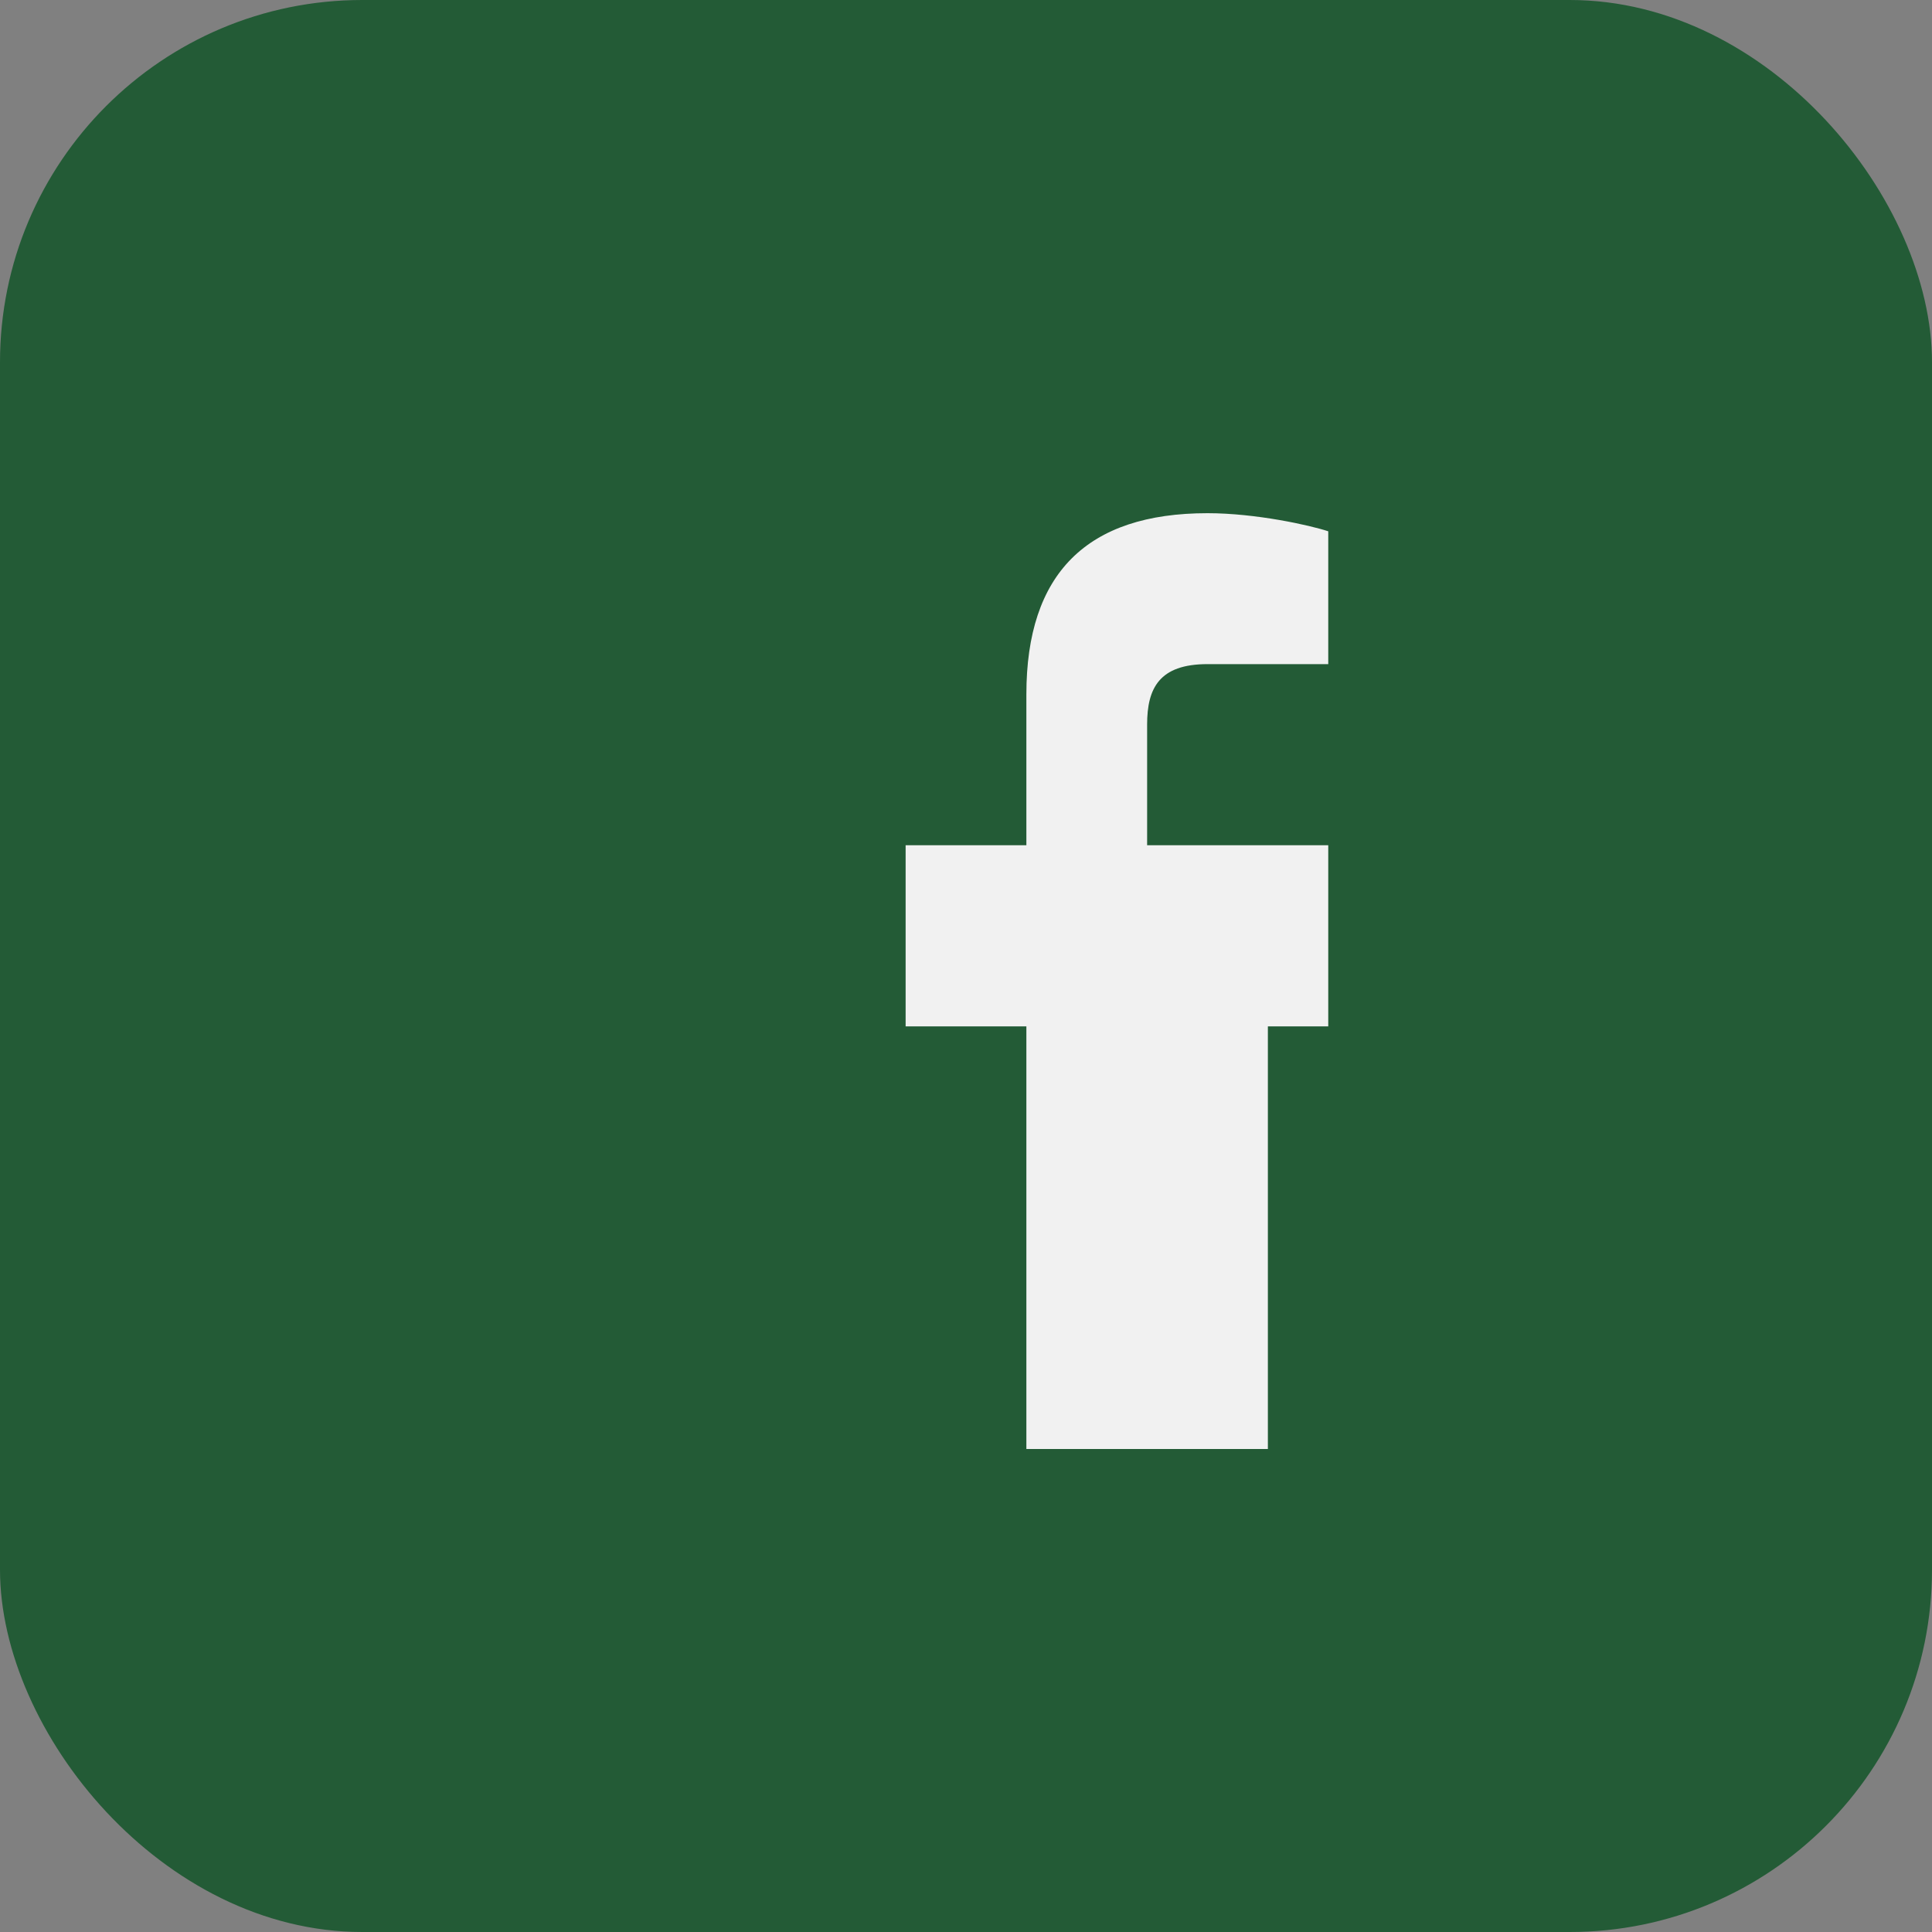
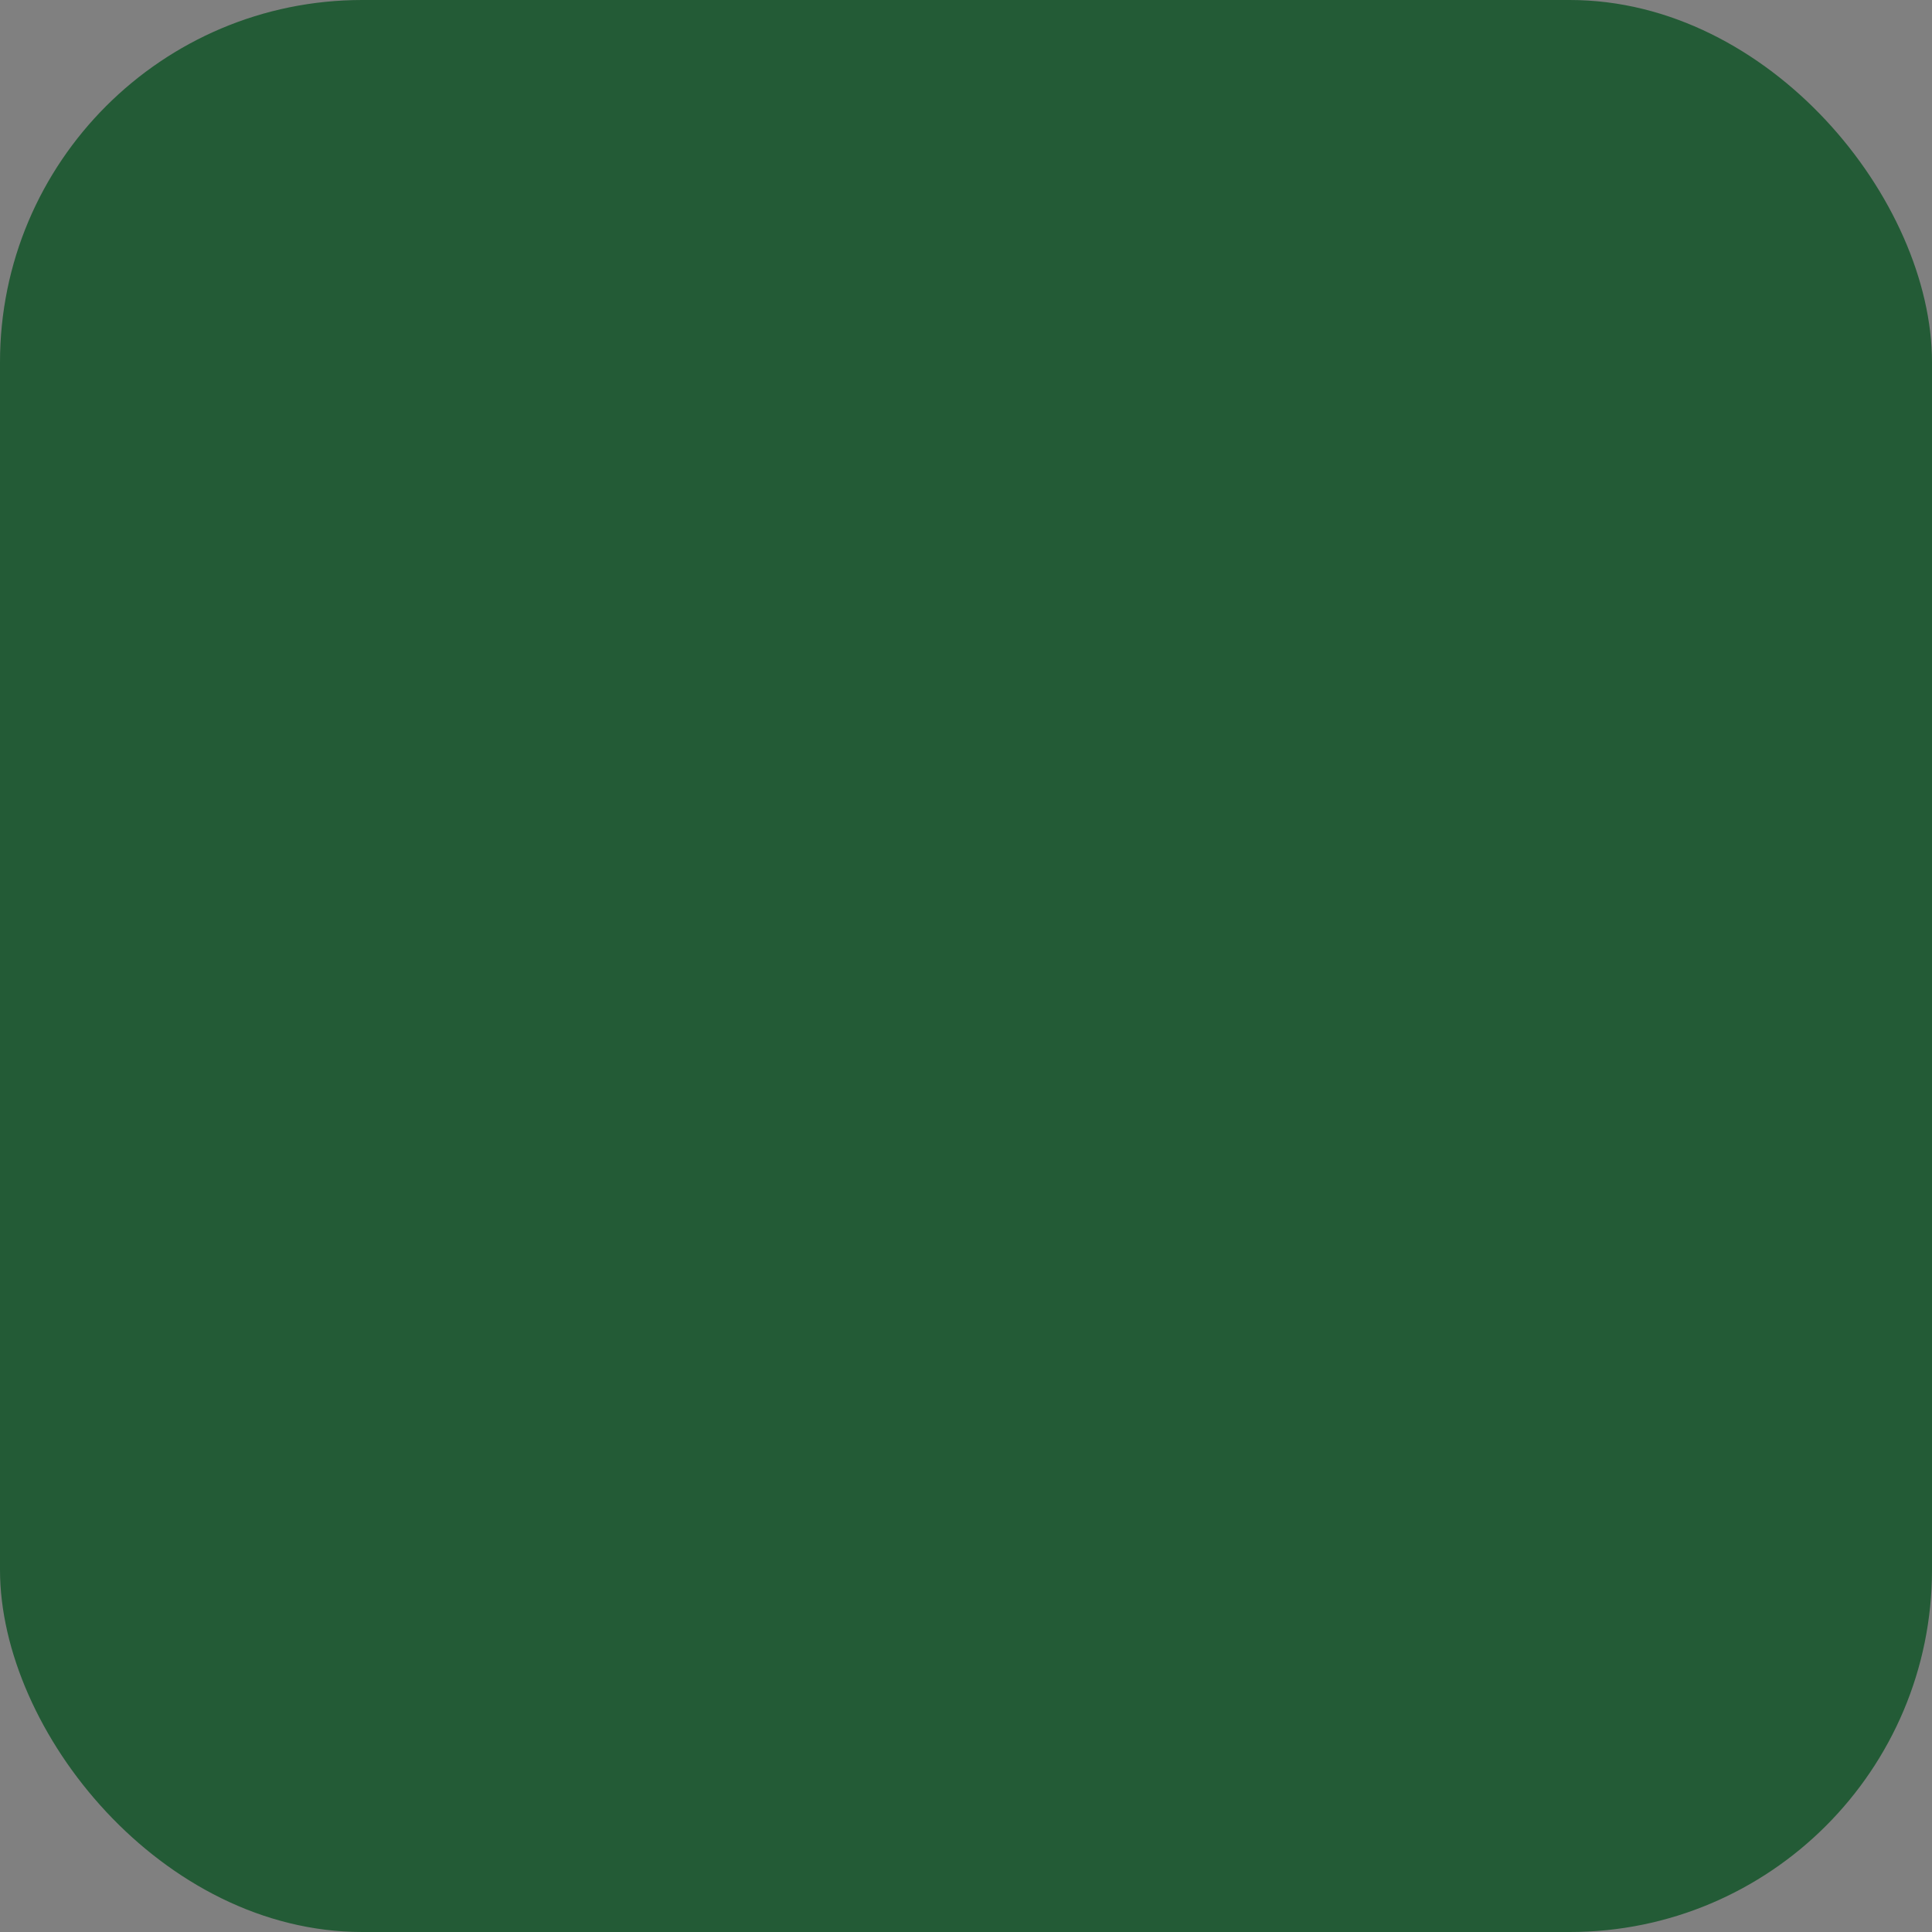
<svg xmlns="http://www.w3.org/2000/svg" viewBox="0 0 32 32" width="32" height="32">
  <rect x="0" y="0" width="32" height="32" fill="#808080" stroke="none" />
  <rect width="32" height="32" rx="6" fill="#235B36" />
-   <path d="M19 17h3v-3h-3v-2c0-.6.2-1 1-1h2V8.8C21.7 8.7 20.8 8.5 20 8.5c-2 0-3 1-3 3v2.5h-2V17h2v7h4v-7z" fill="#F1F1F1" />
</svg>